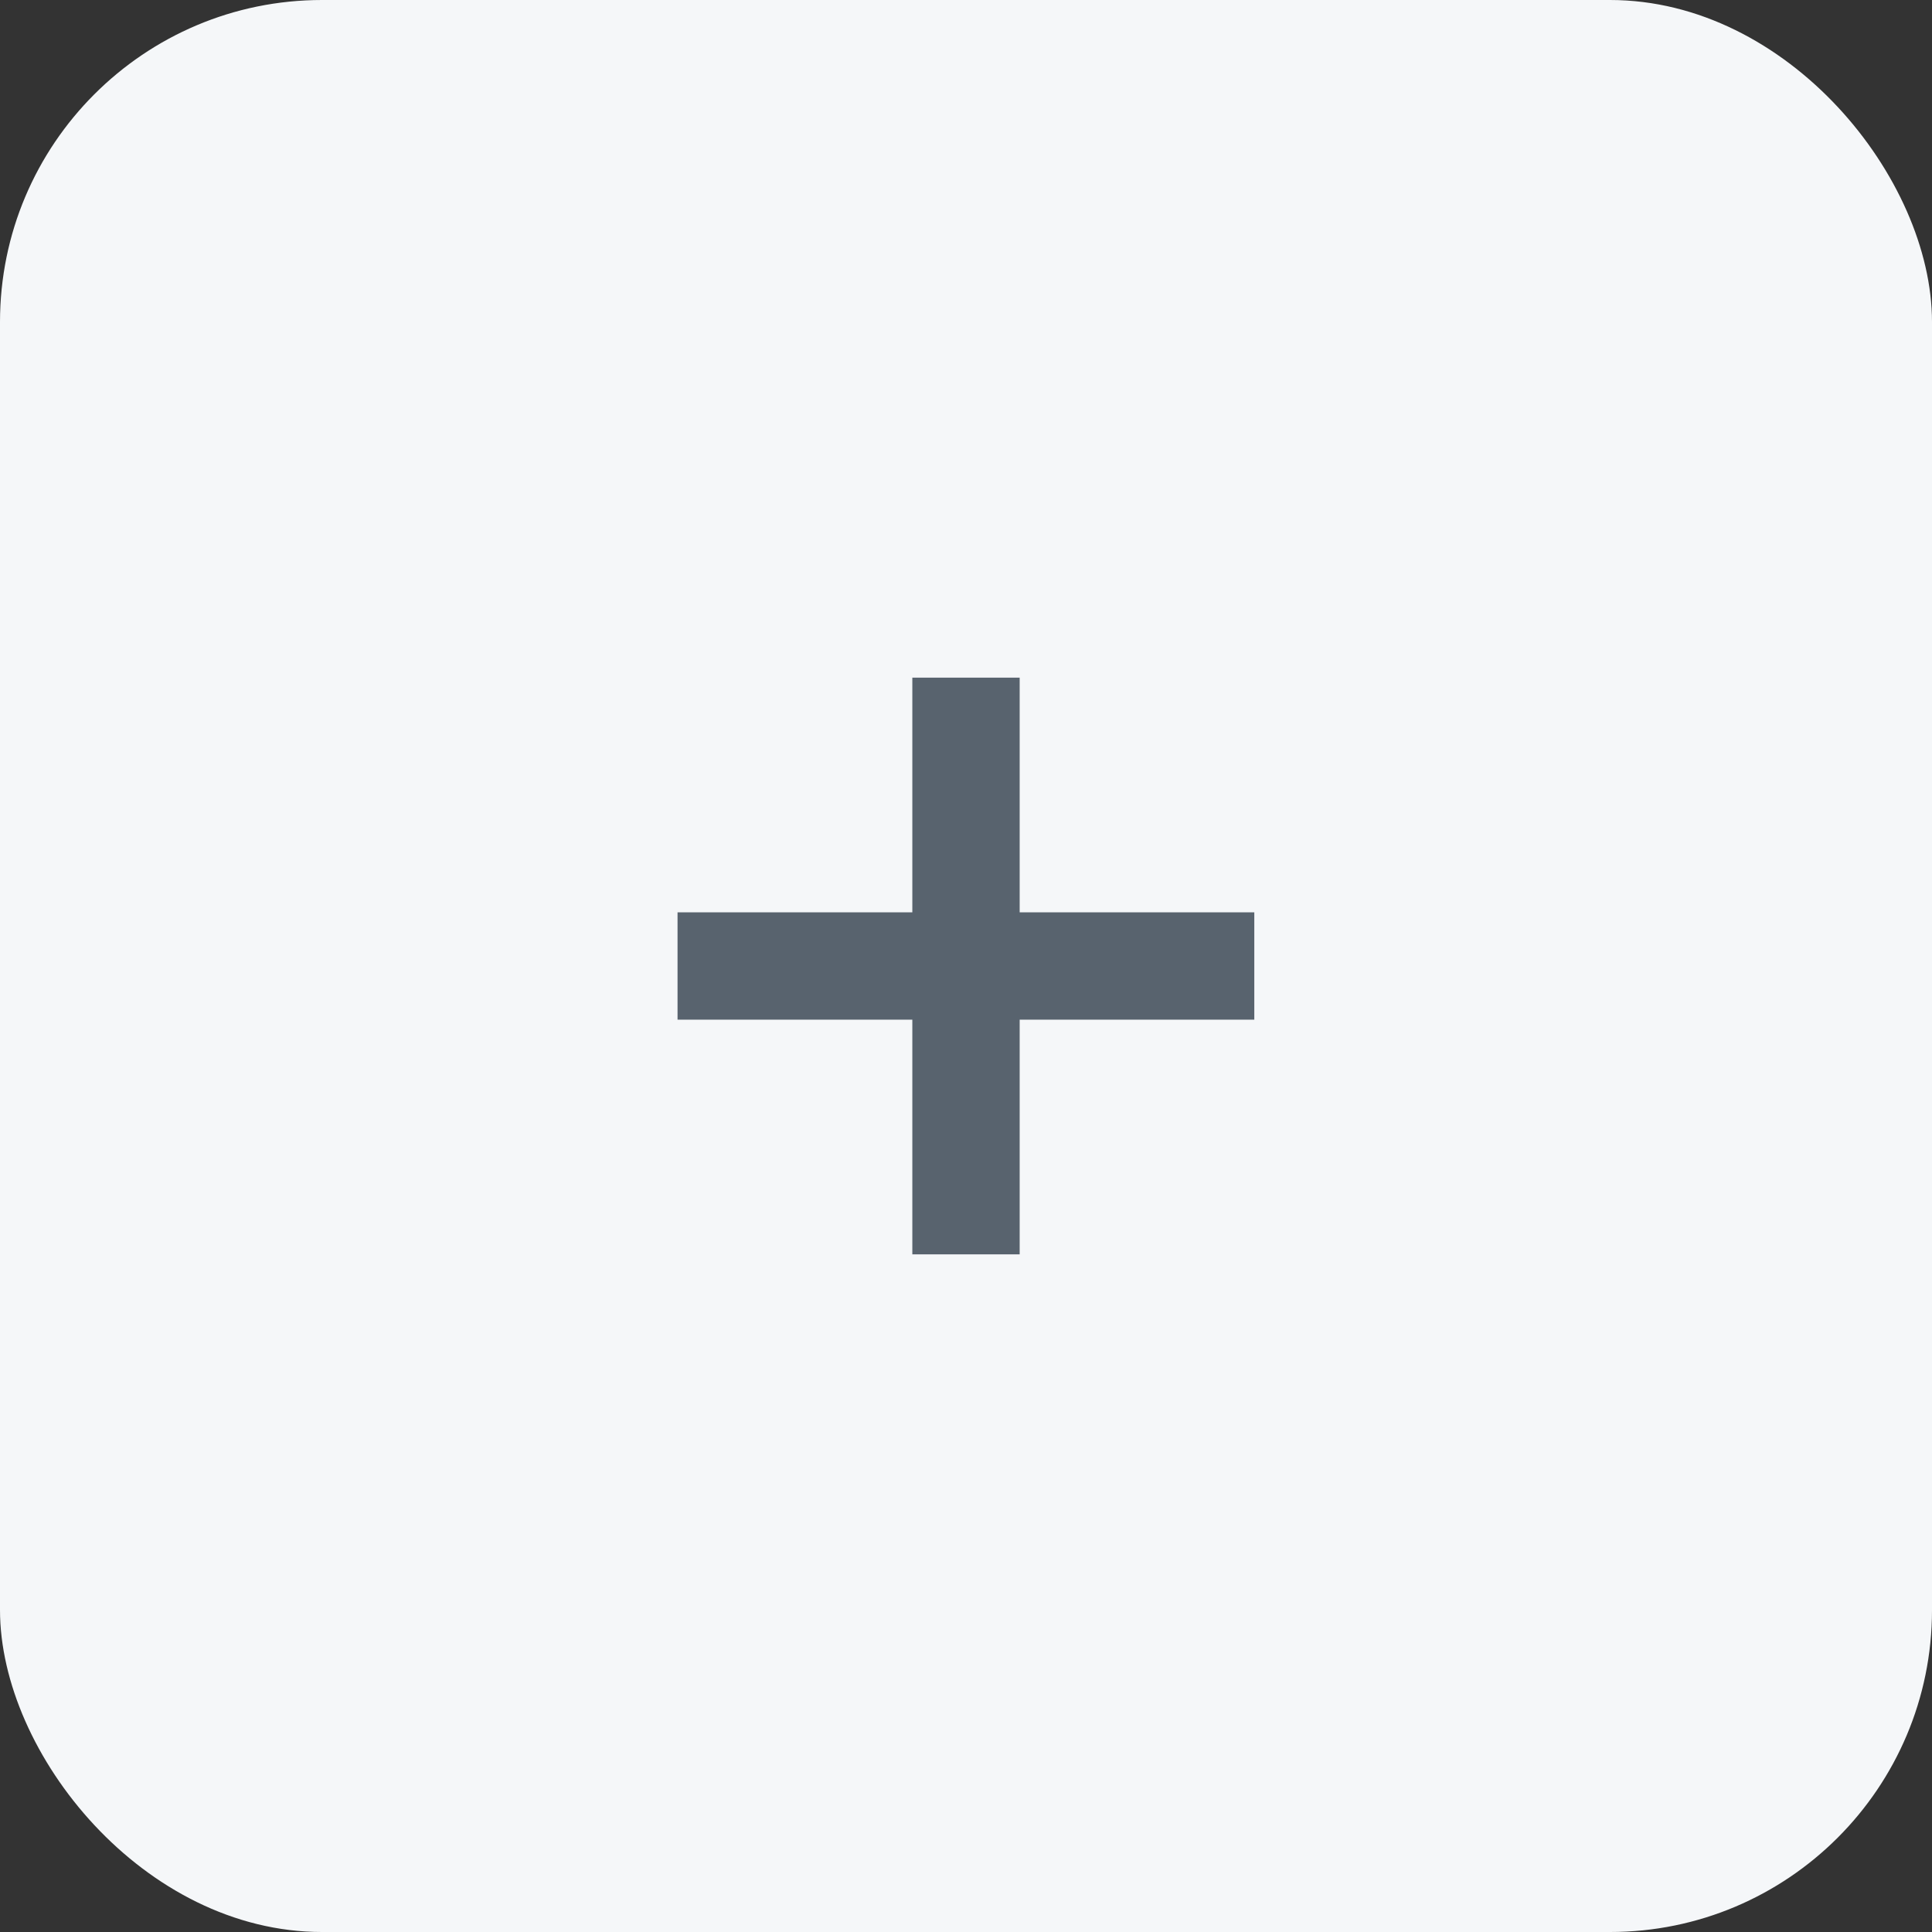
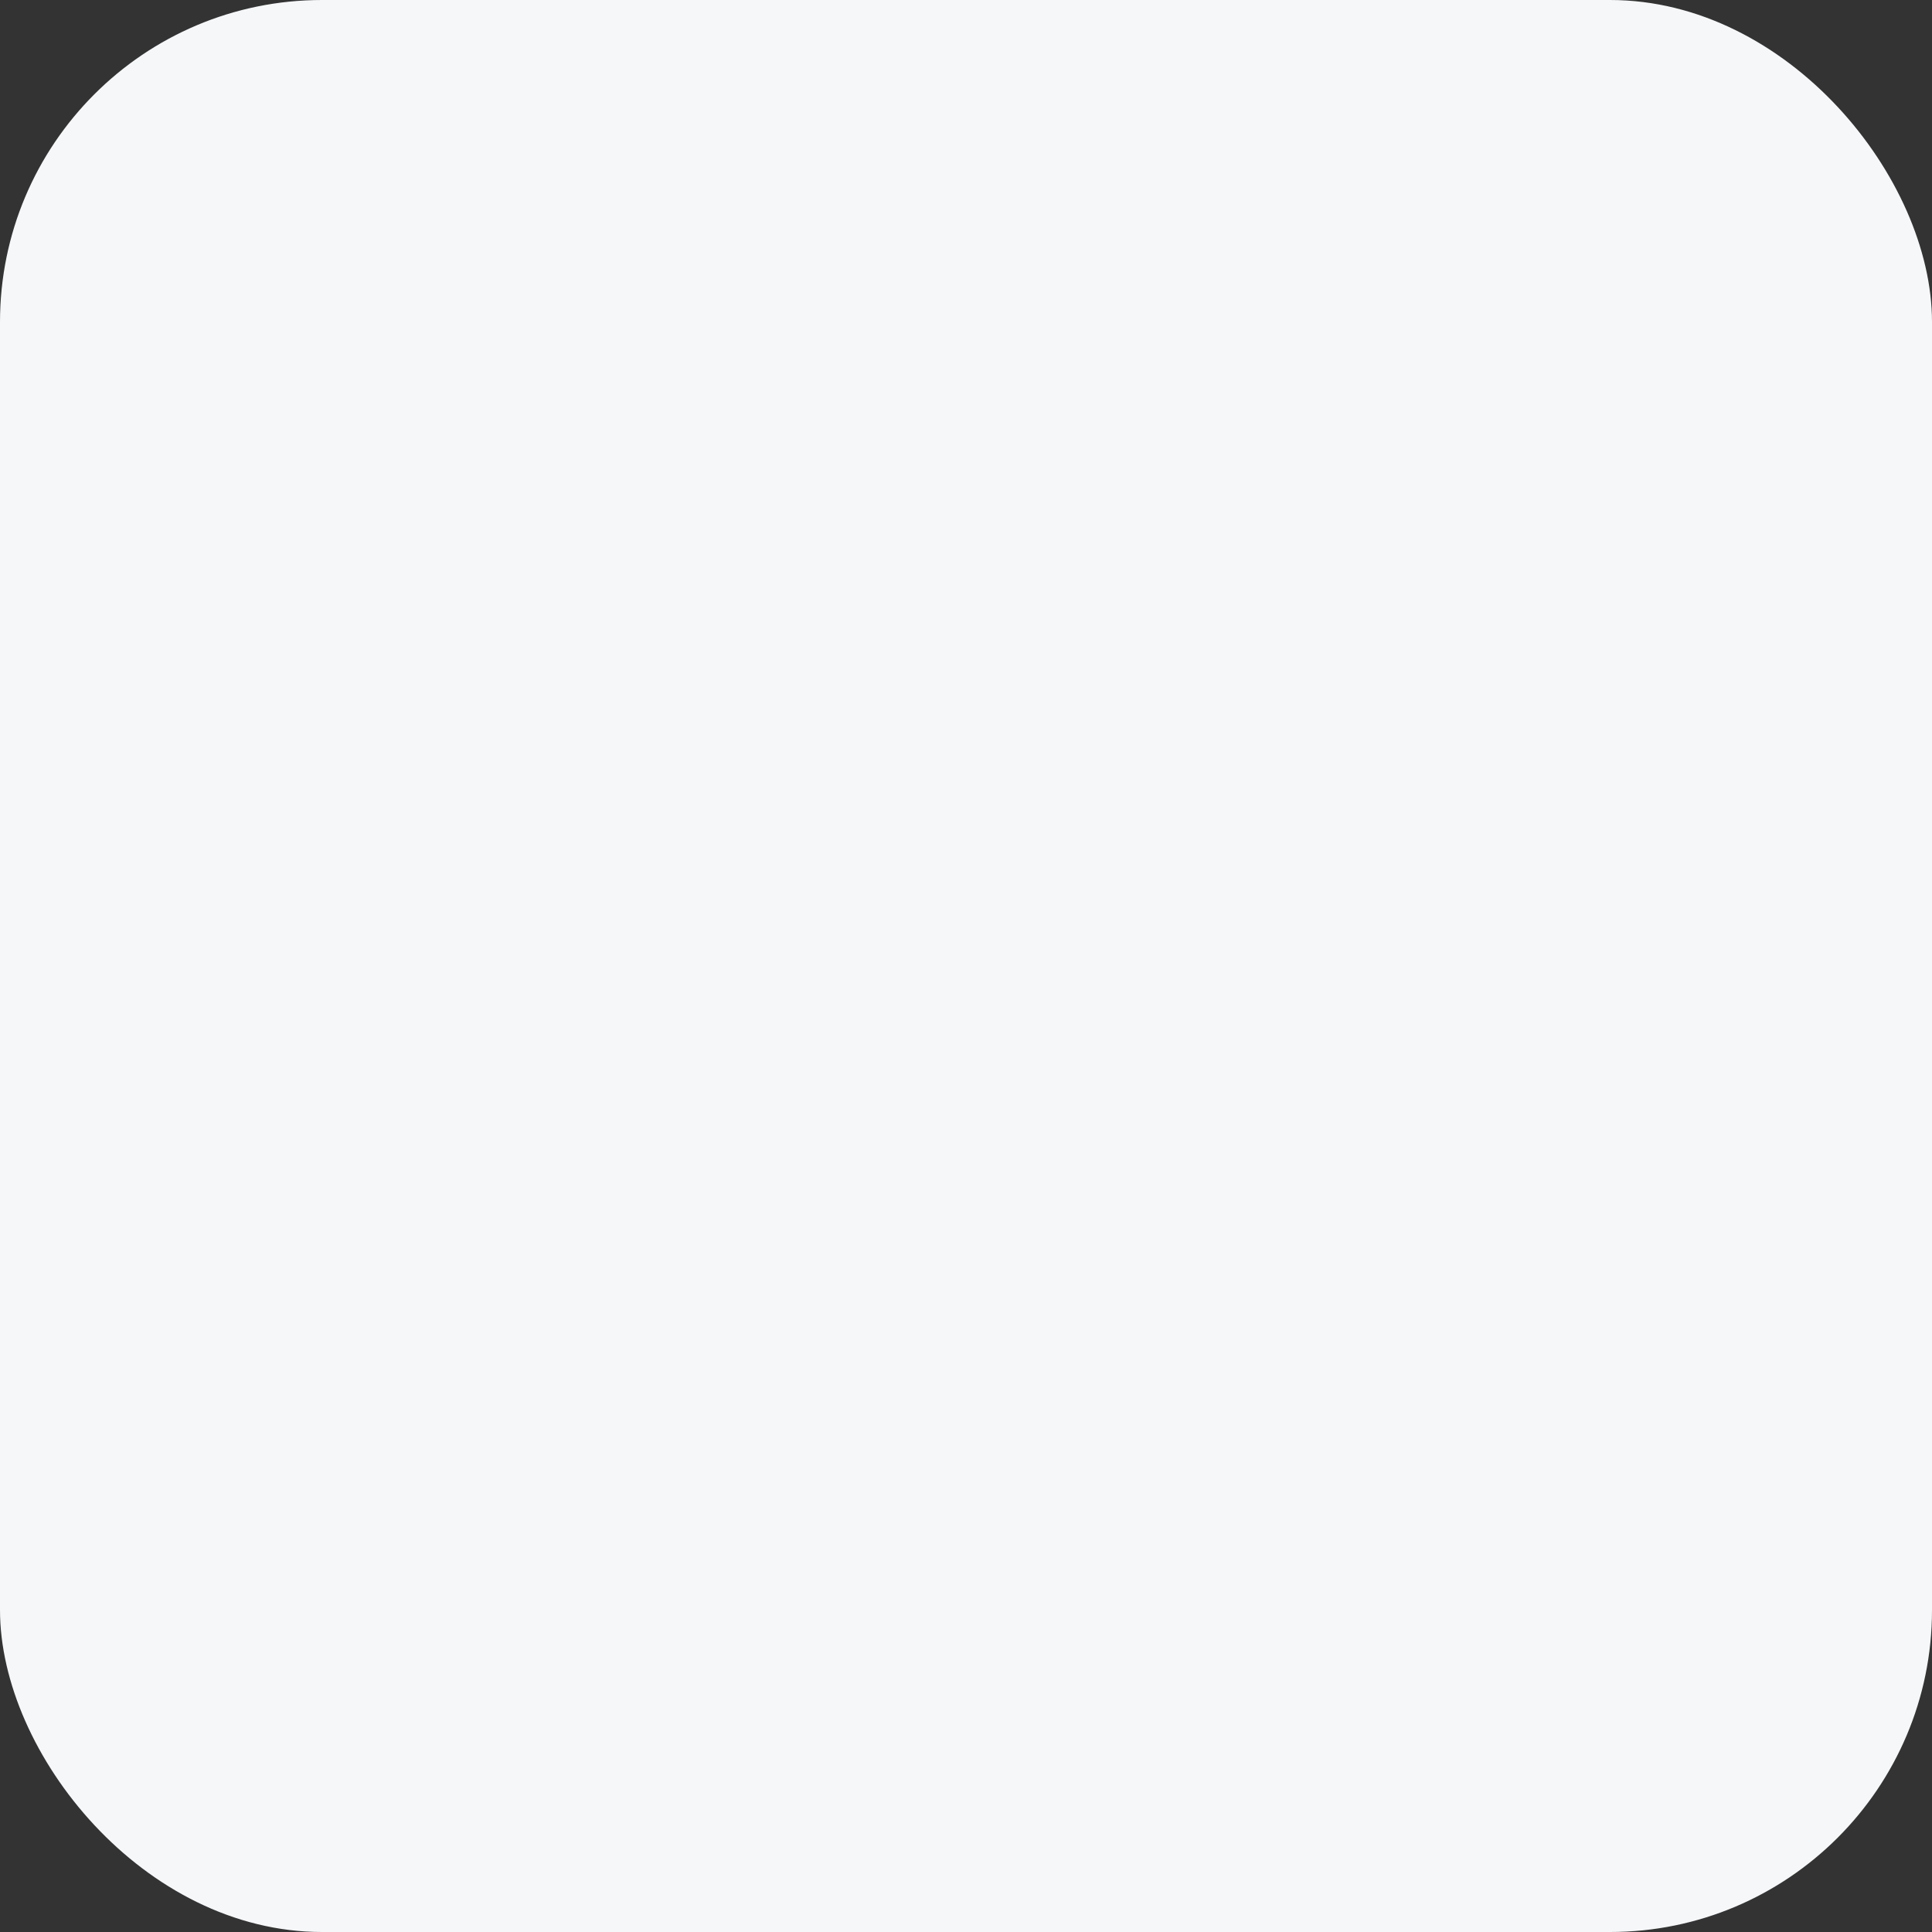
<svg xmlns="http://www.w3.org/2000/svg" width="36" height="36" viewBox="0 0 36 36" fill="none">
  <rect x="0" y="0" width="36" height="36" fill="#333333" stroke="none" />
  <rect width="36" height="36" rx="6" fill="#F5F7F9" />
-   <path d="M18 12.627V23.373" stroke="#58636E" stroke-width="2" />
-   <path d="M12.625 18L23.372 18" stroke="#58636E" stroke-width="2" />
</svg>